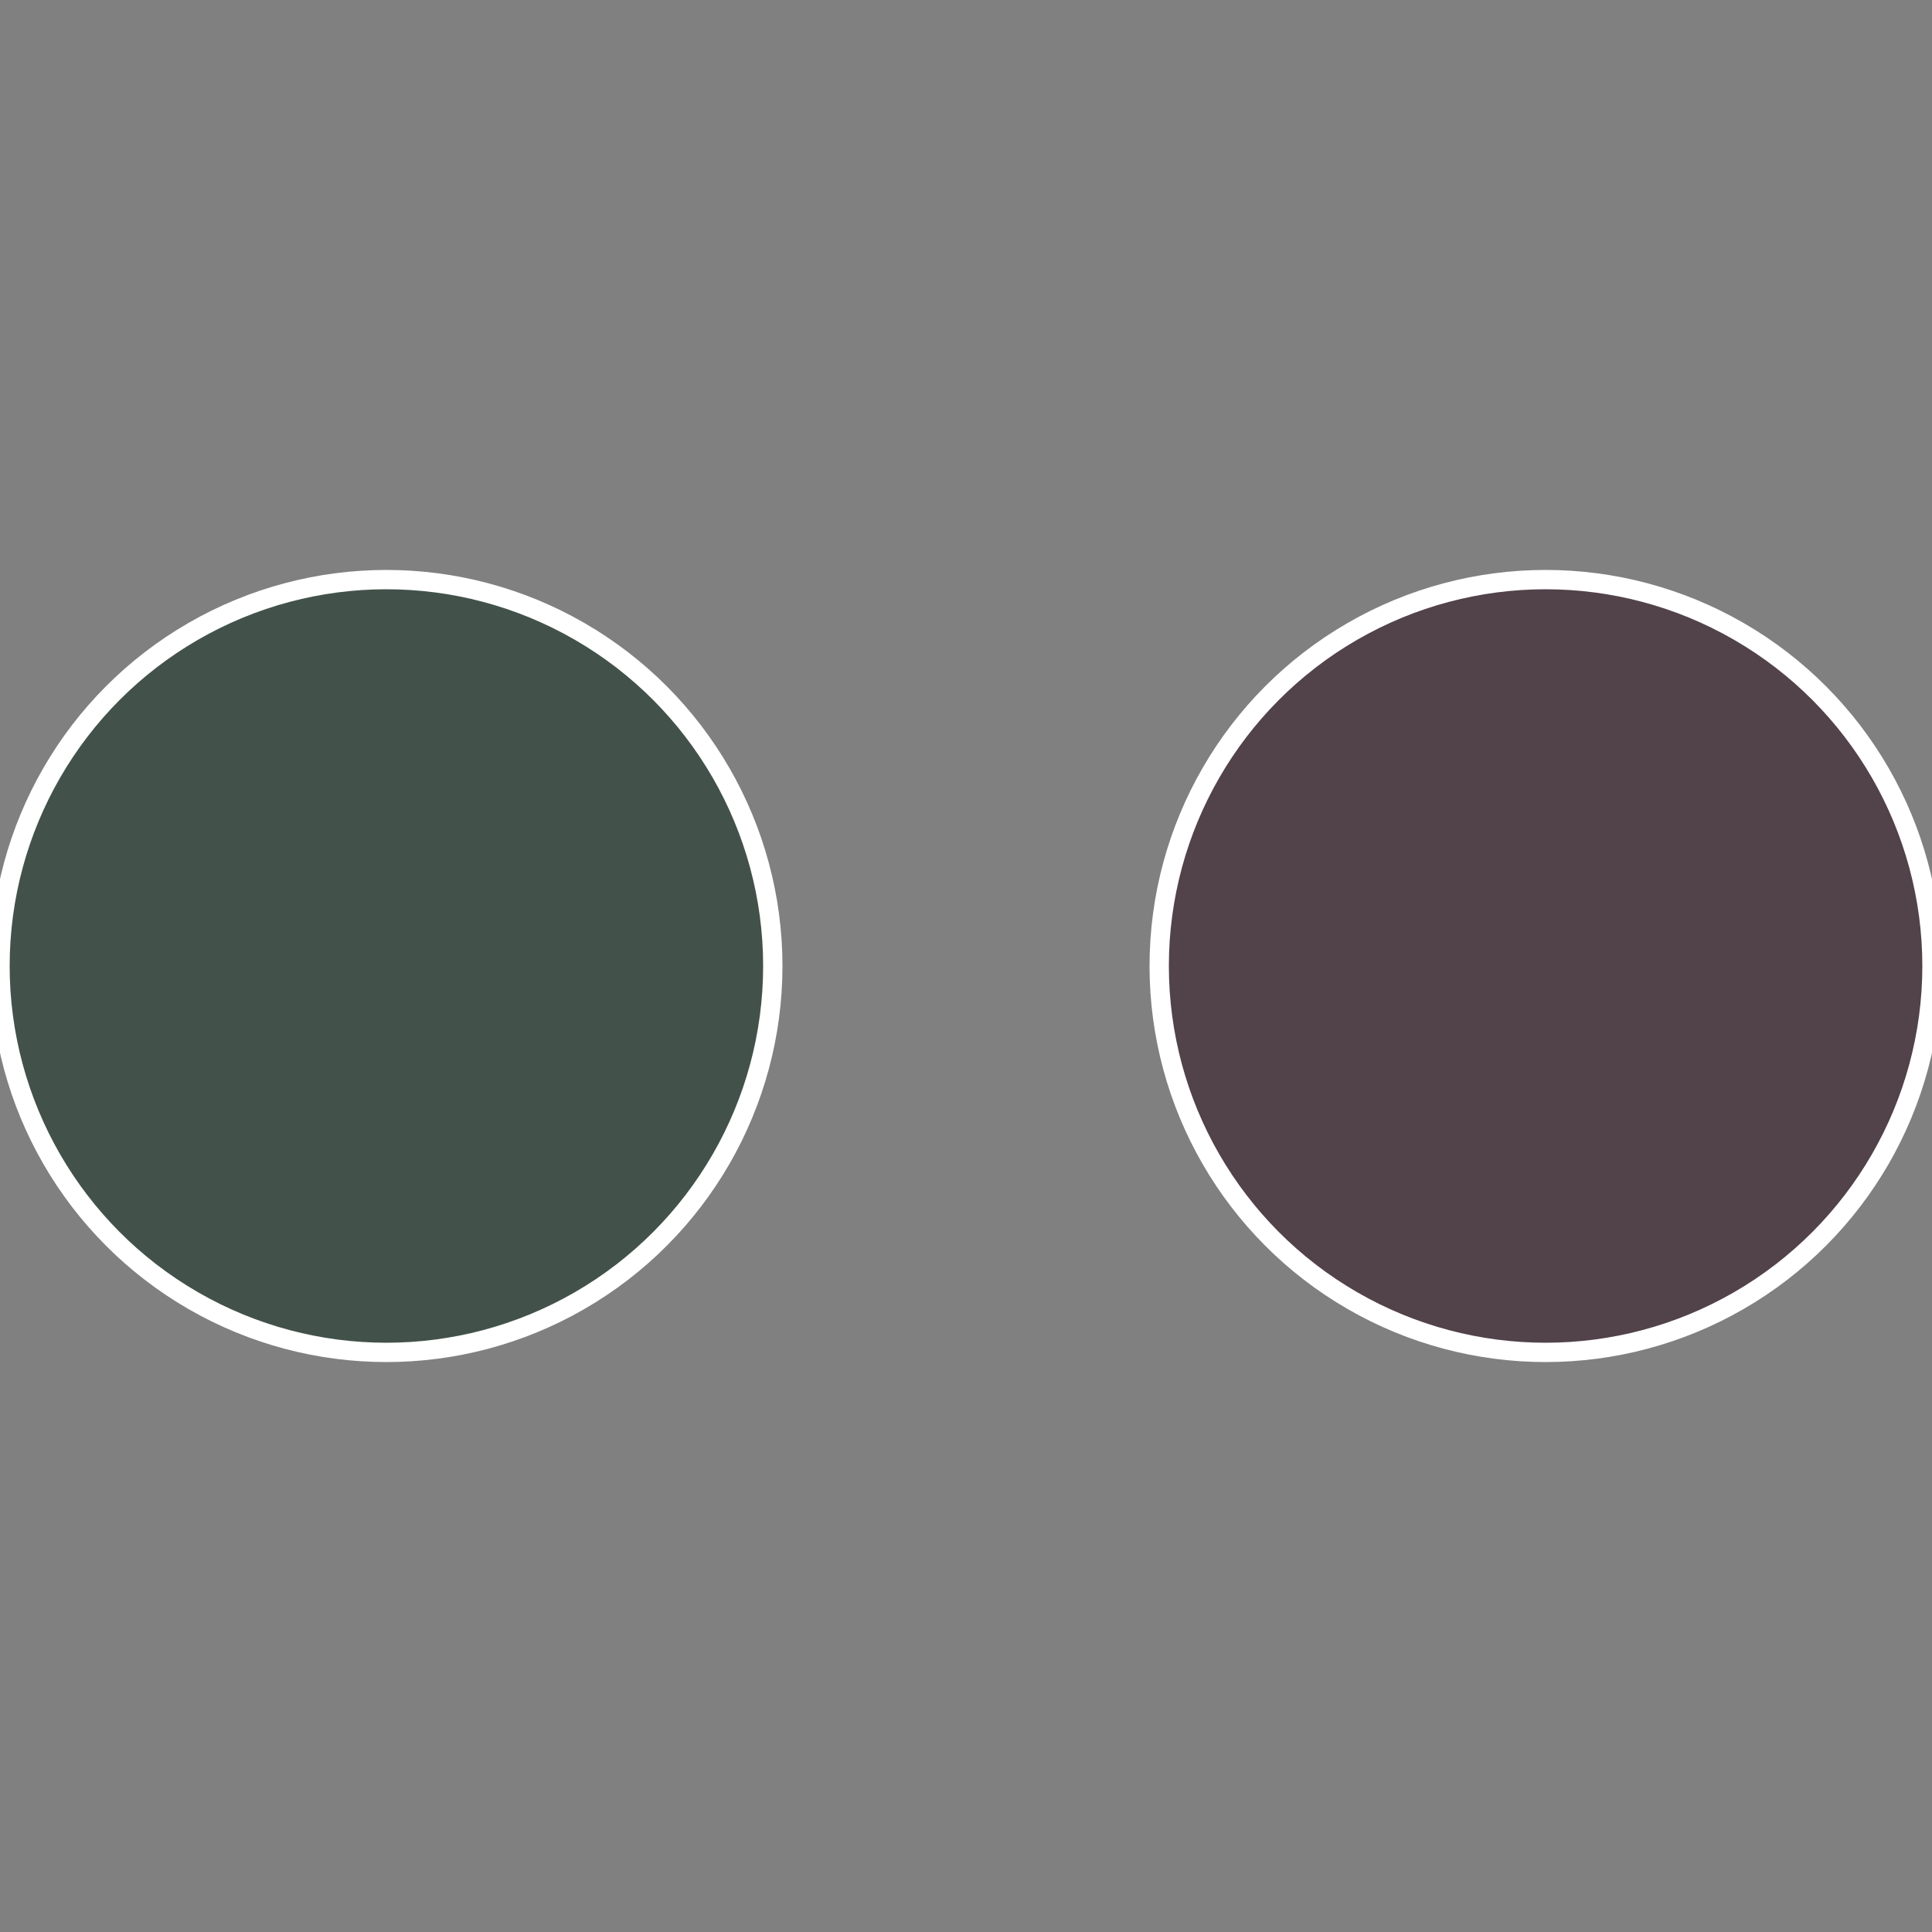
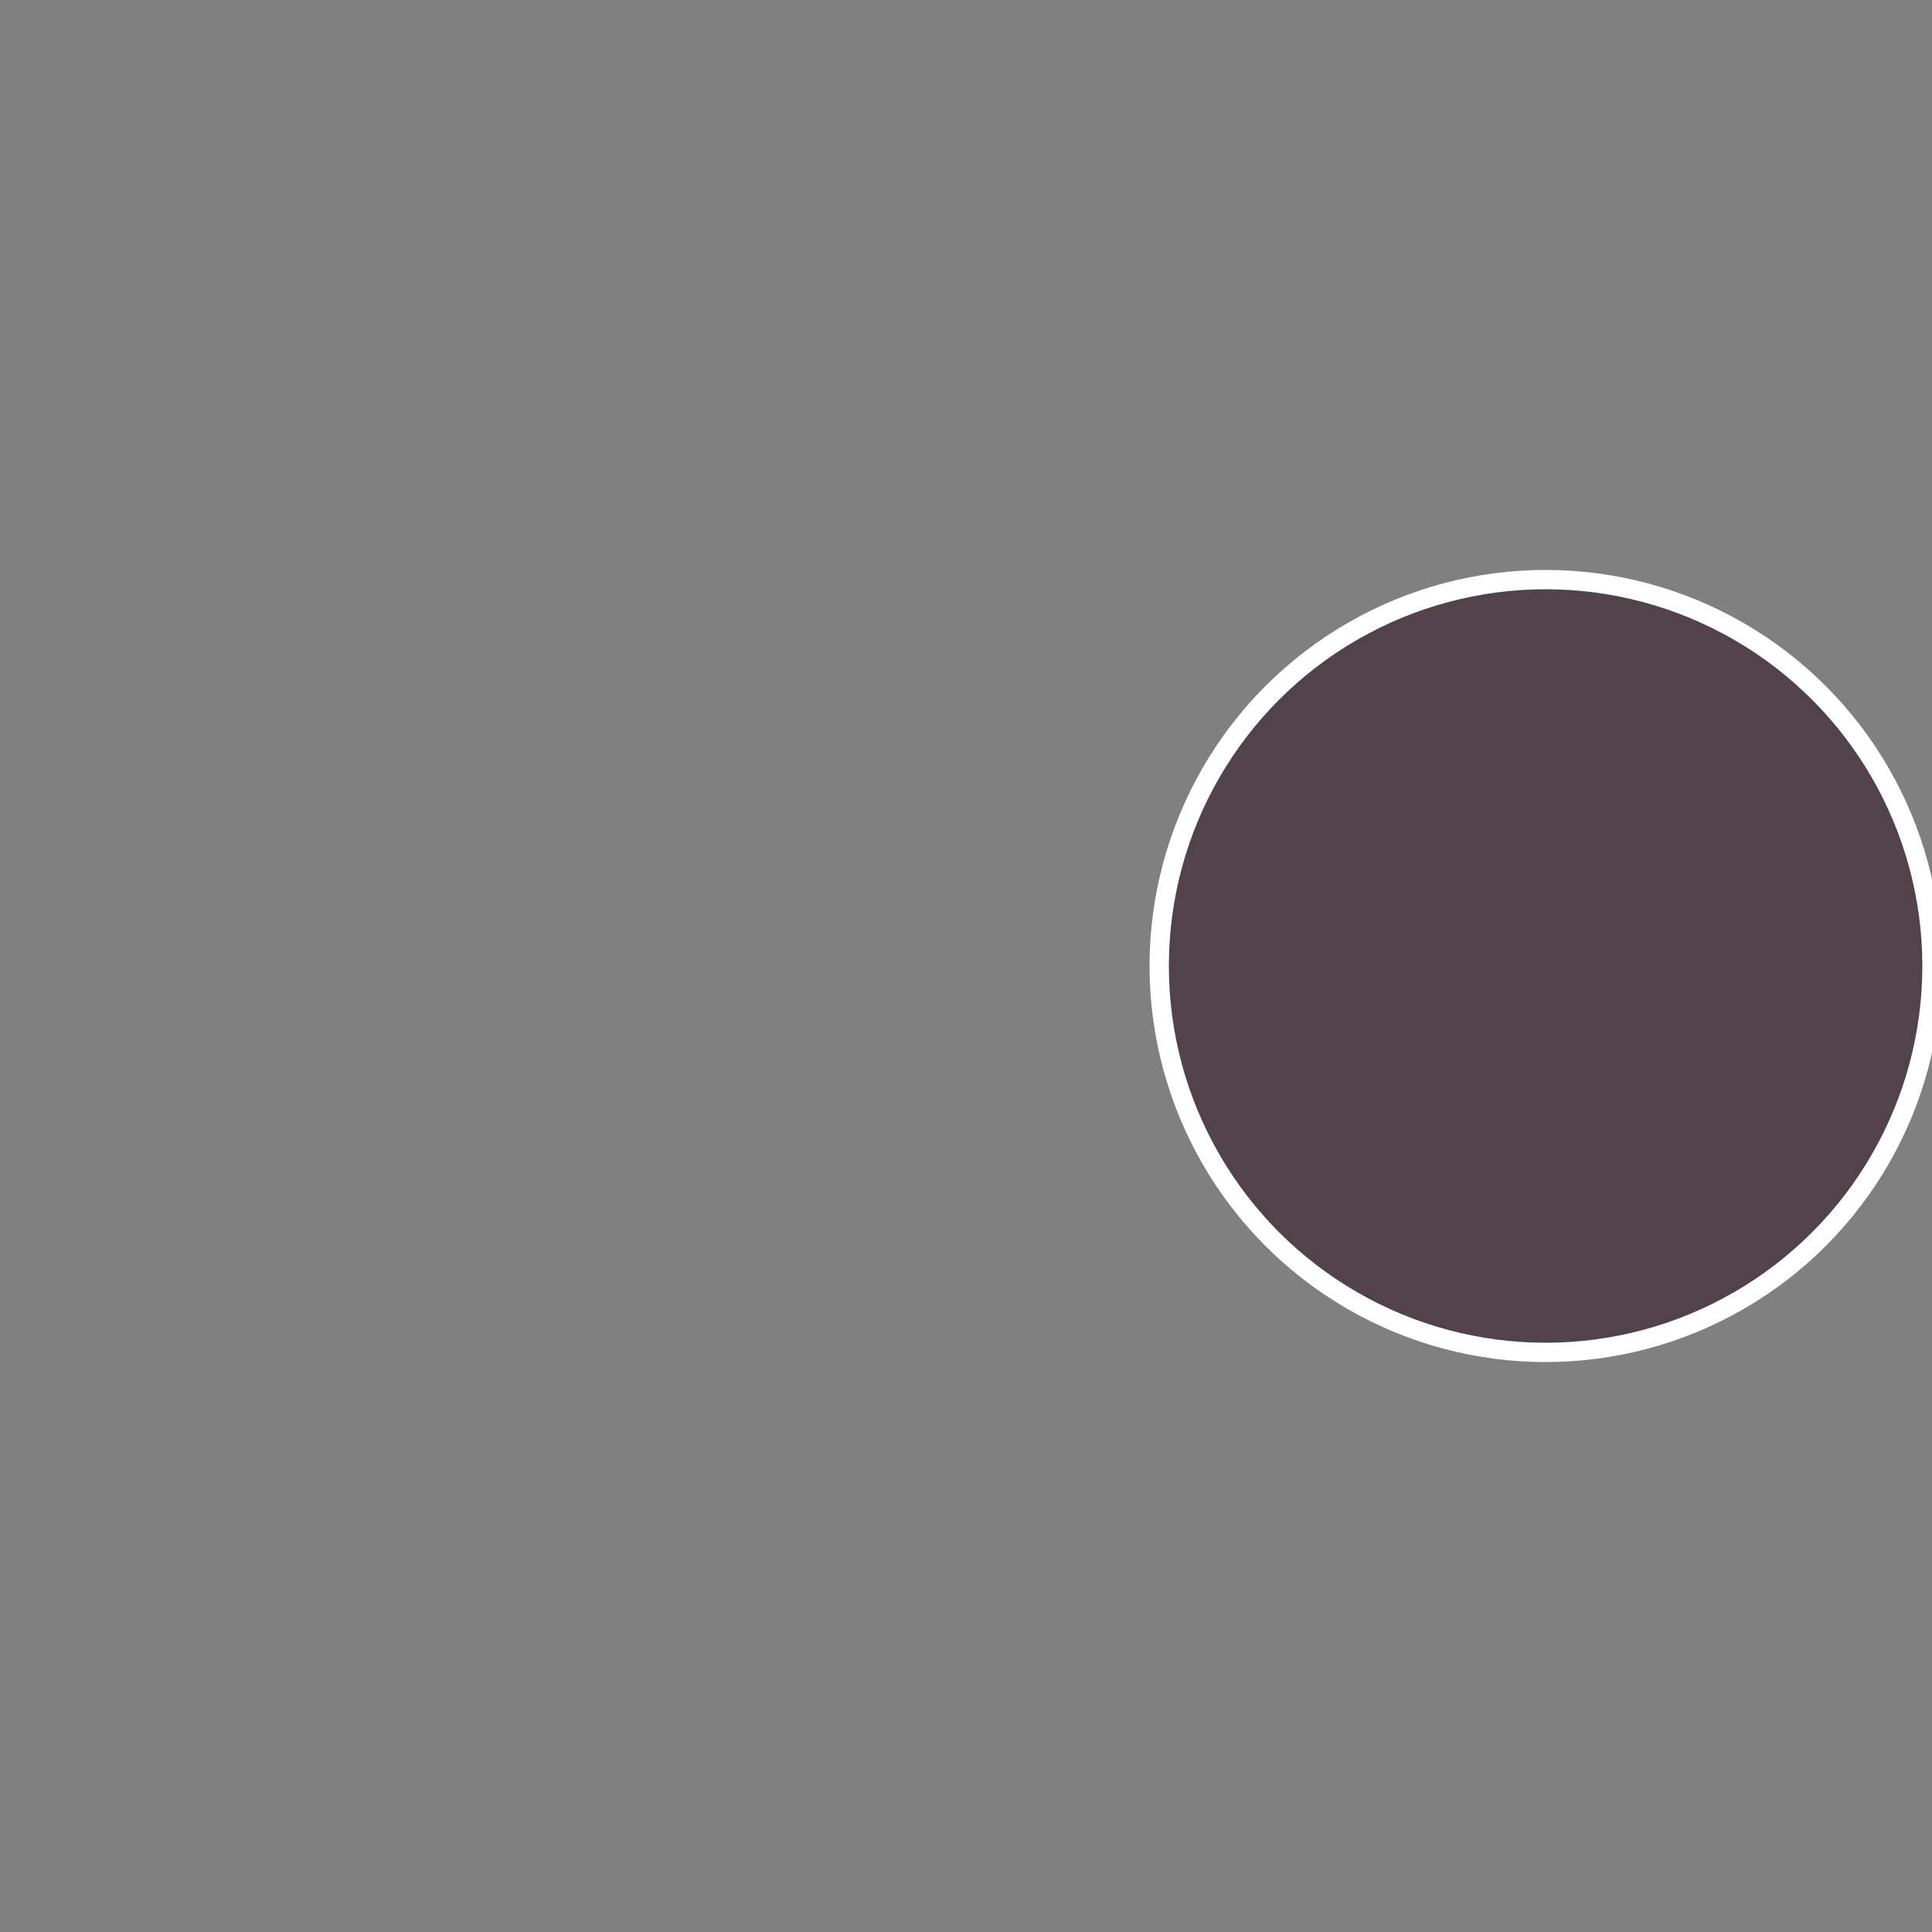
<svg xmlns="http://www.w3.org/2000/svg" width="500" height="500" viewBox="-1 -1 2 2">
  <rect x="-1" y="-1" width="2" height="2" fill="#808080" stroke="none" />
  <circle cx="0.6" cy="0" r="0.4" fill="#52424a" stroke="#fff" stroke-width="1%" />
-   <circle cx="-0.6" cy="7.3478807948841E-17" r="0.4" fill="#42524a" stroke="#fff" stroke-width="1%" />
</svg>